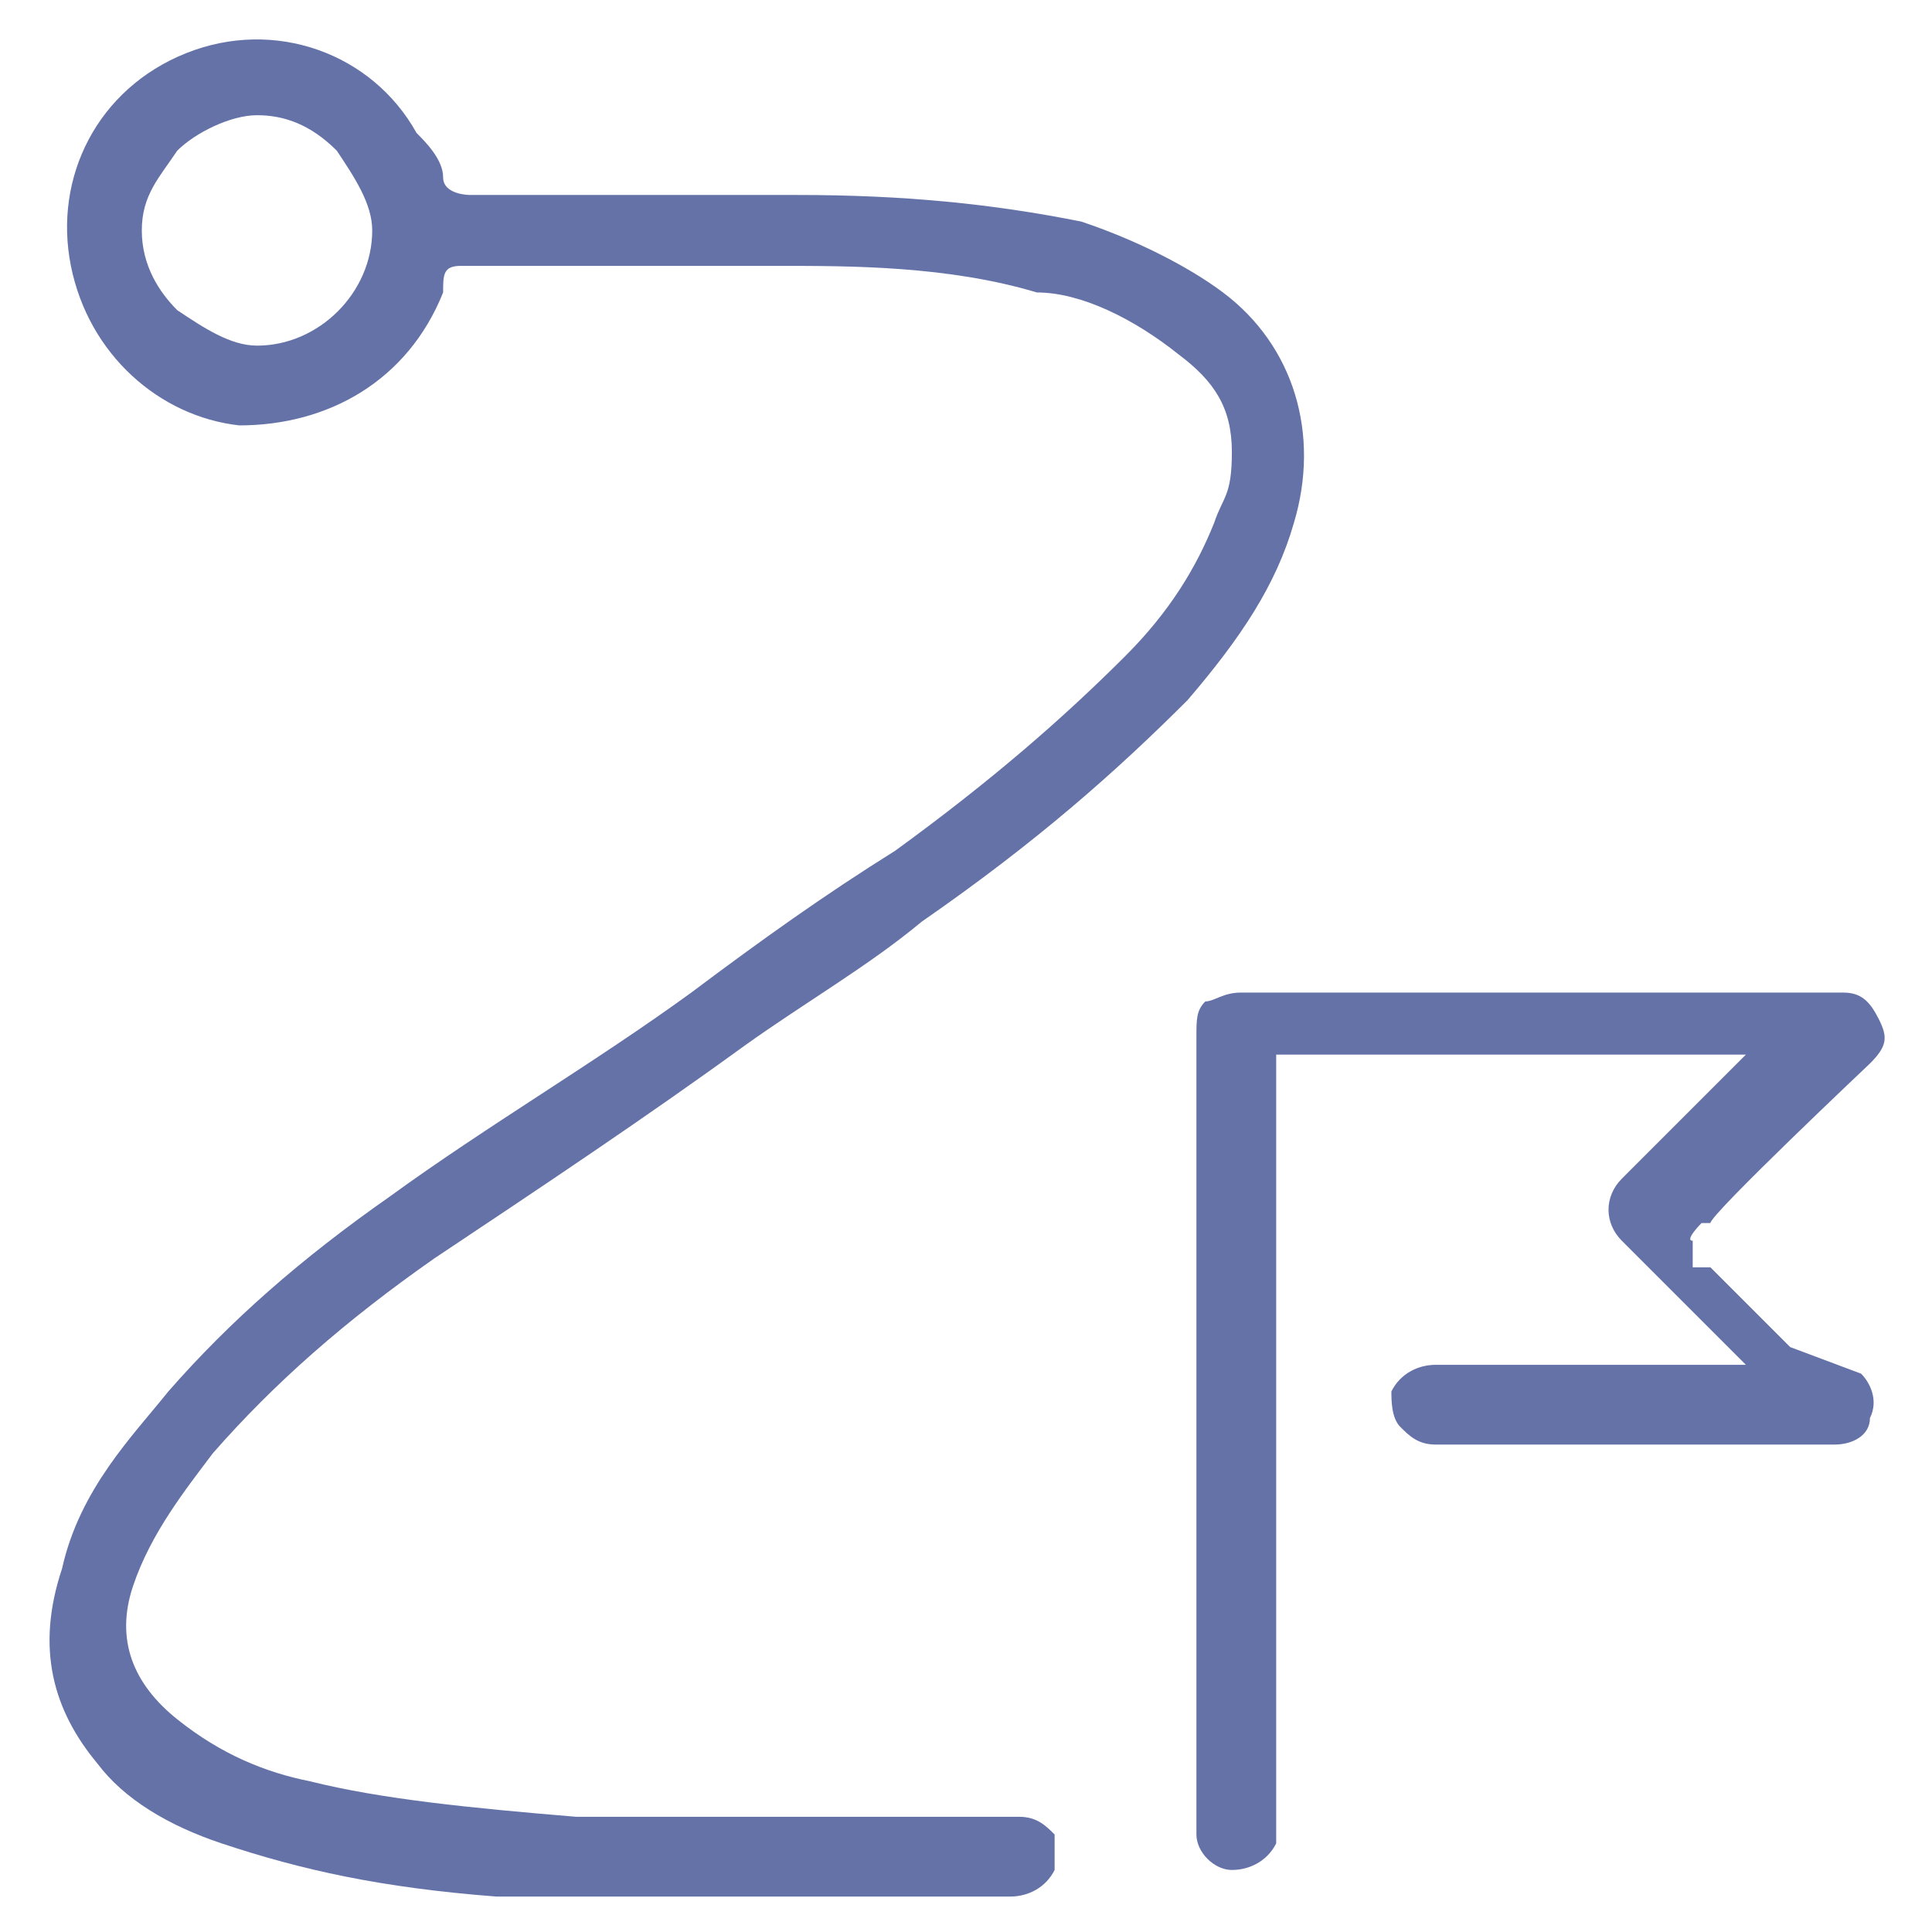
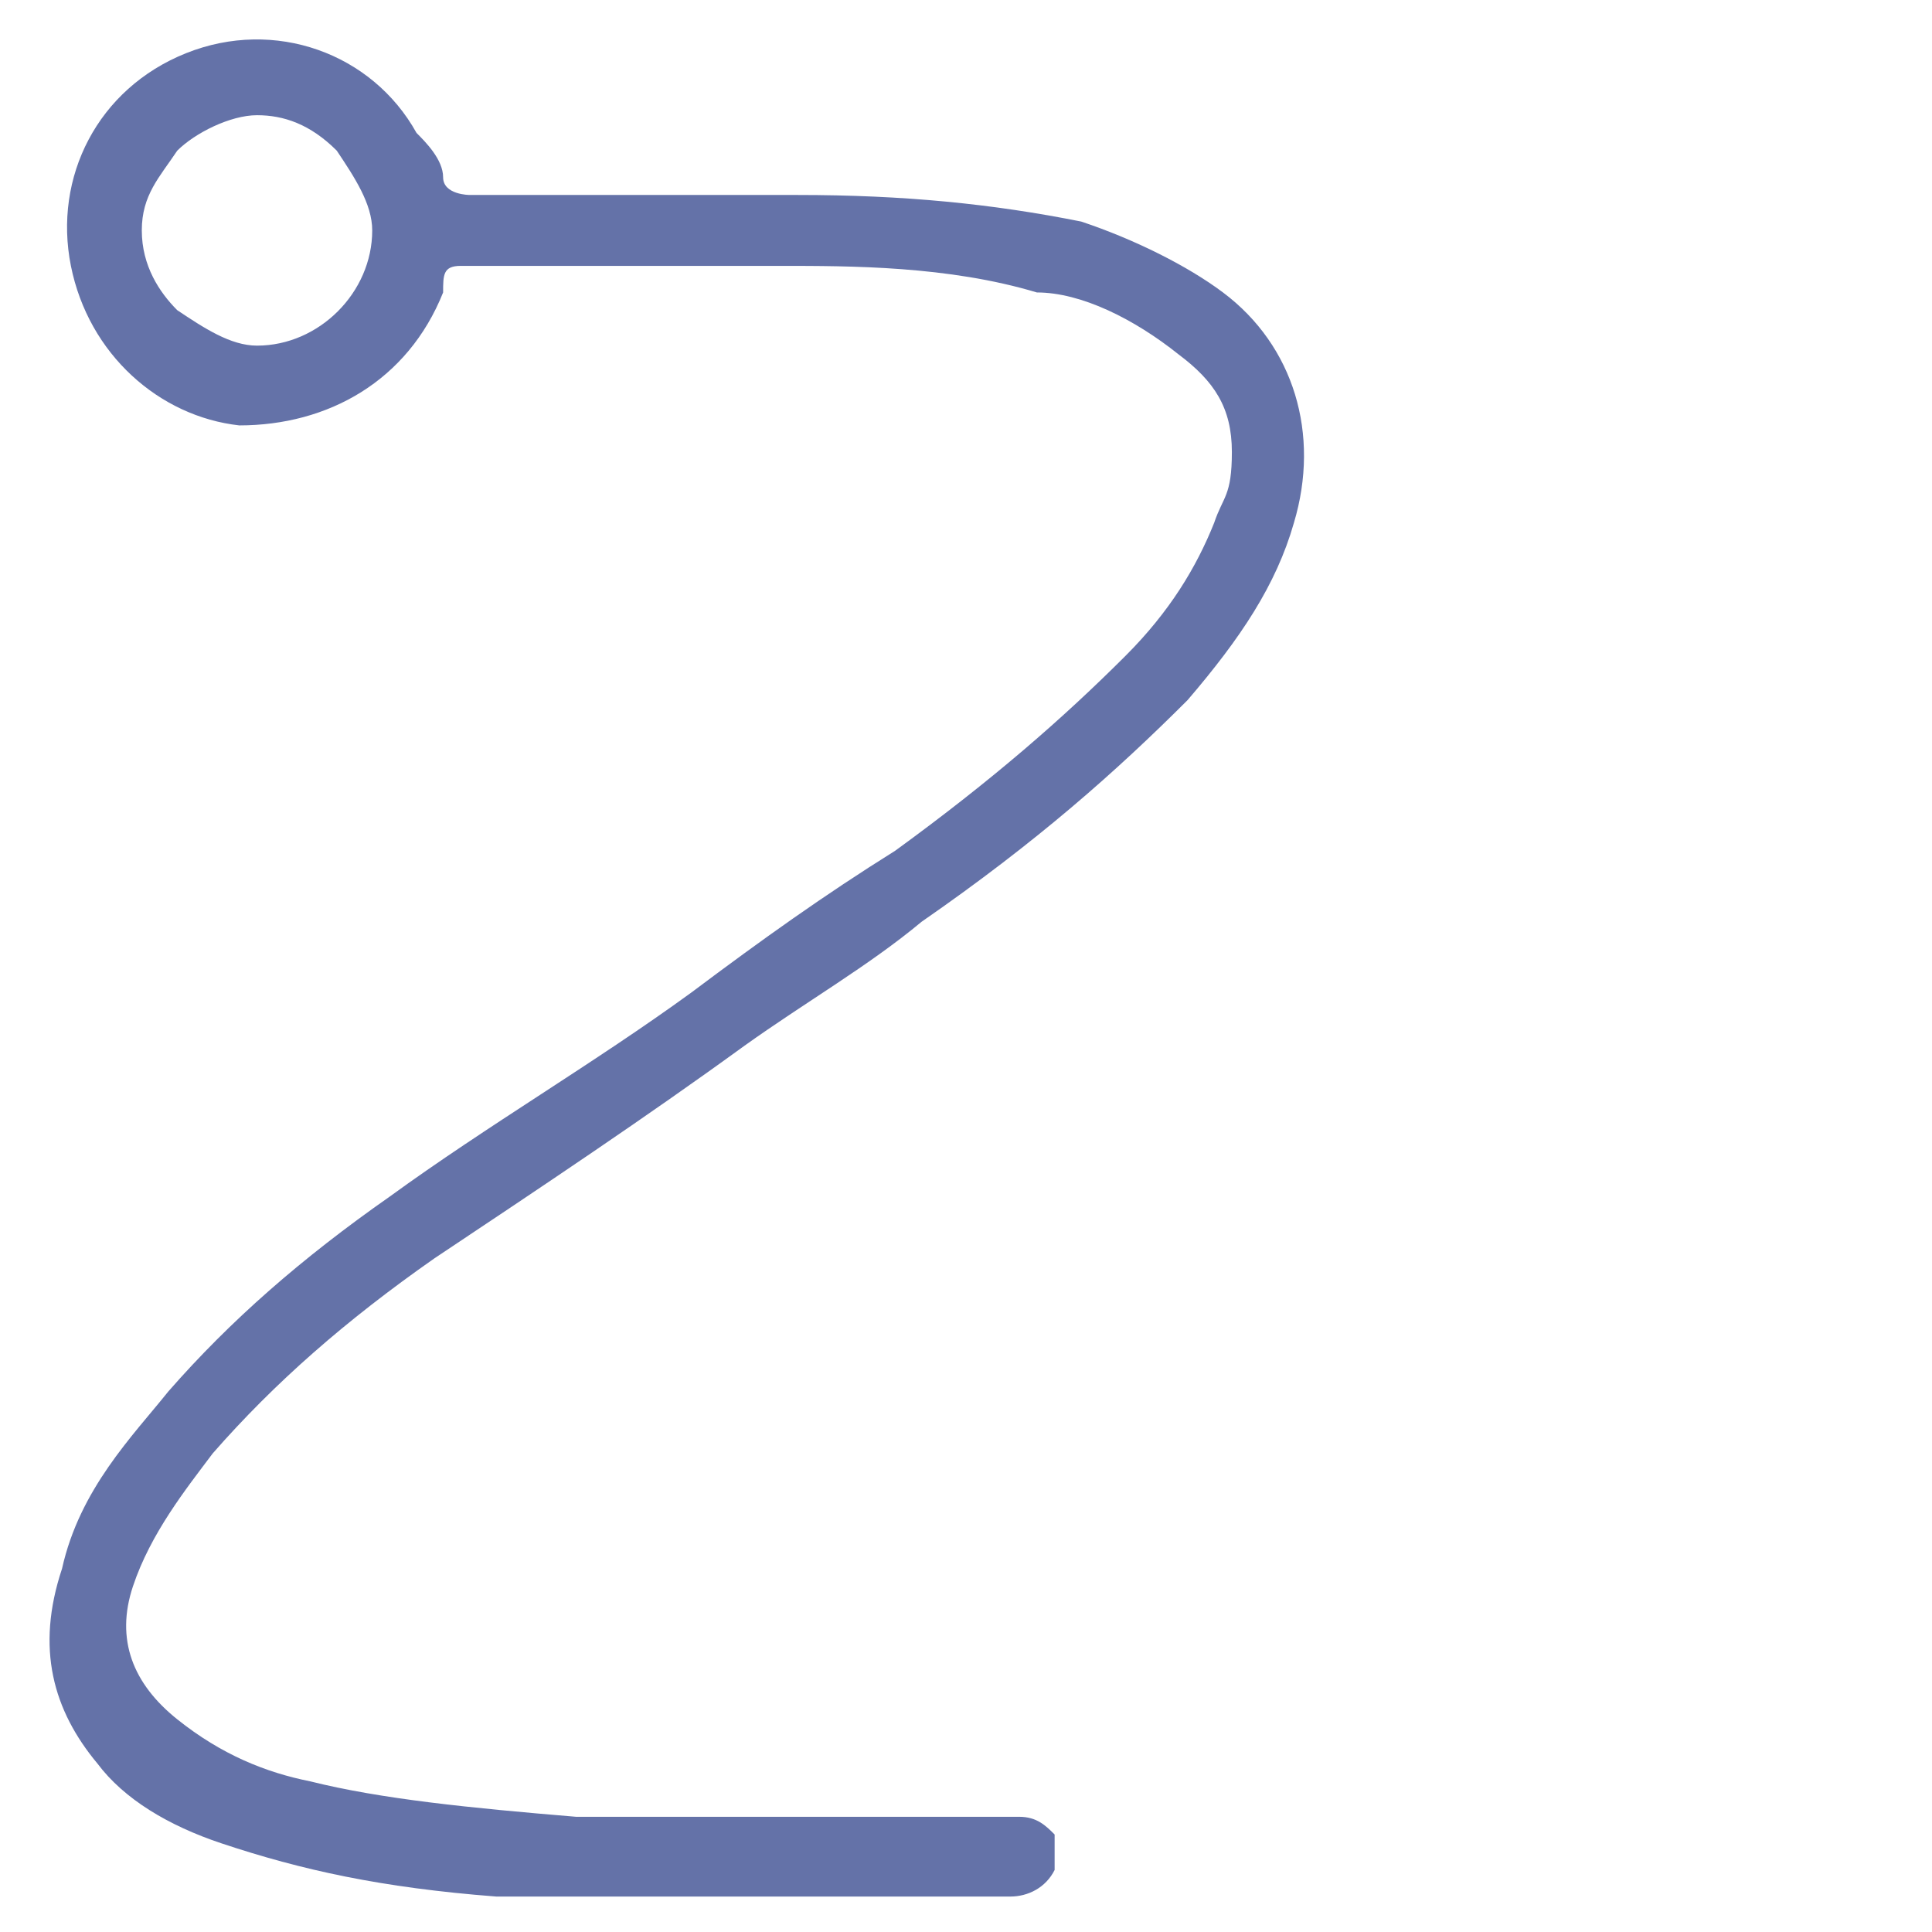
<svg xmlns="http://www.w3.org/2000/svg" id="Vrstva_1" version="1.1" viewBox="0 0 21.8 21.8">
  <defs>
    <style>
      .st0 {
        fill: #6472a8;
      }
    </style>
  </defs>
  <path class="st0" d="M3.5,20.1c-.5-.1-1-.3-1.5-.7-.5-.4-.7-.9-.5-1.5s.6-1.1.9-1.5c.7-.8,1.5-1.5,2.5-2.2,1.2-.8,2.4-1.6,3.5-2.4.7-.5,1.4-.9,2-1.4,1.3-.9,2.2-1.7,3-2.5.6-.7,1-1.3,1.2-2,.3-1,0-2-.8-2.6-.4-.3-1-.6-1.6-.8-1-.2-2-.3-3.2-.3h-3.7c0,0-.3,0-.3-.2,0-.2-.2-.4-.3-.5-.5-.9-1.6-1.3-2.6-.9-1,.4-1.5,1.4-1.3,2.4s1,1.7,1.9,1.8c1,0,1.9-.5,2.3-1.5,0-.2,0-.3.2-.3h3.6c.8,0,1.9,0,2.9.3.5,0,1.1.3,1.6.7.4.3.6.6.6,1.1s-.1.5-.2.8c-.2.5-.5,1-1,1.5-.7.7-1.5,1.4-2.6,2.2-.8.5-1.5,1-2.3,1.6-1.1.8-2.3,1.5-3.4,2.3-1,.7-1.8,1.4-2.5,2.2-.4.5-1,1.1-1.2,2-.3.9-.1,1.6.4,2.2.3.4.8.7,1.4.9.9.3,1.8.5,3.1.6h5.8c.2,0,.4-.1.5-.3v-.4c-.1-.1-.2-.2-.4-.2h-5c-1.2-.1-2.2-.2-3-.4ZM2.9,3.9h0c-.3,0-.6-.2-.9-.4-.2-.2-.4-.5-.4-.9s.2-.6.4-.9c.2-.2.6-.4.9-.4h0c.3,0,.6.1.9.4.2.3.4.6.4.9,0,.7-.6,1.3-1.3,1.3Z" />
-   <path class="st0" d="M20.2,15.2c-.3-.3-.6-.6-.9-.9h-.2v-.3c-.1,0,.1-.2.1-.2h.1c0-.1,1.8-1.8,1.8-1.8.2-.2.2-.3.1-.5s-.2-.3-.4-.3h-6.8c-.2,0-.3.1-.4.1-.1.1-.1.2-.1.4v9c0,.2.2.4.4.4s.4-.1.5-.3v-8.9h5.3l-.3.3-1.1,1.1c-.2.2-.2.5,0,.7.4.4.8.8,1.1,1.1l.3.3h-3.5c-.2,0-.4.1-.5.3,0,.1,0,.3.1.4s.2.2.4.2h4.5c.2,0,.4-.1.4-.3.1-.2,0-.4-.1-.5l-.8-.3Z" />
</svg>